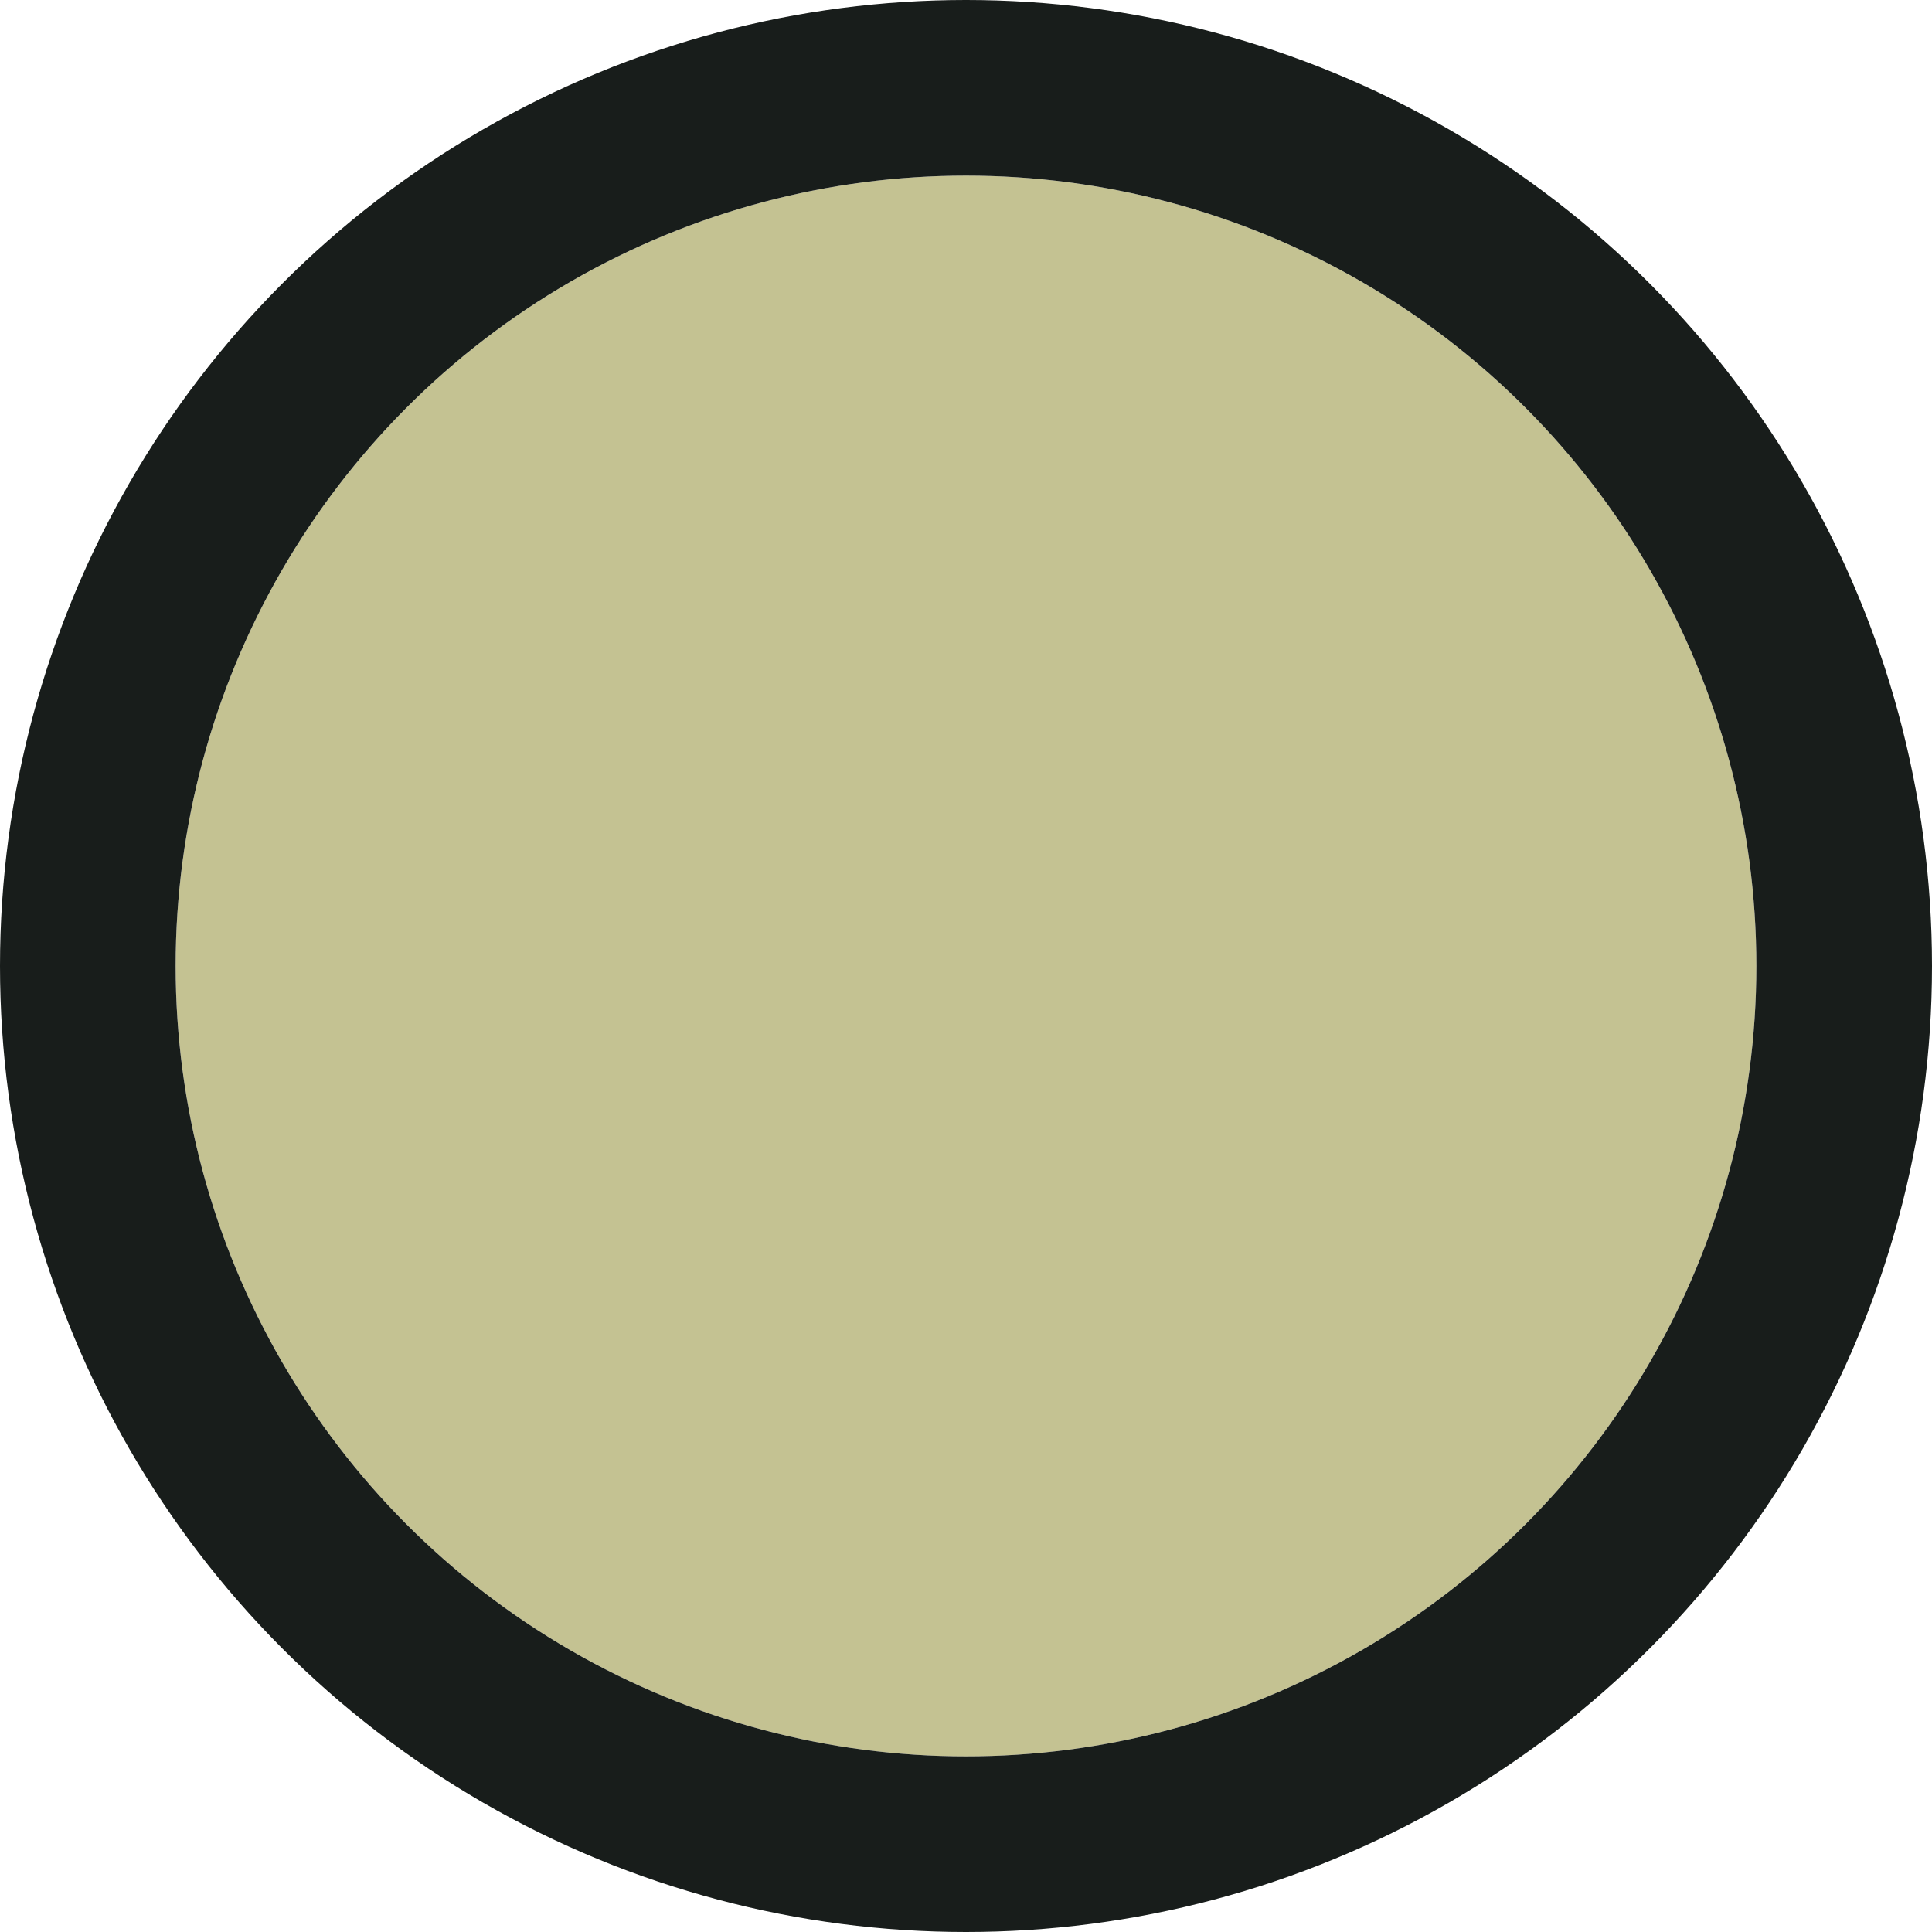
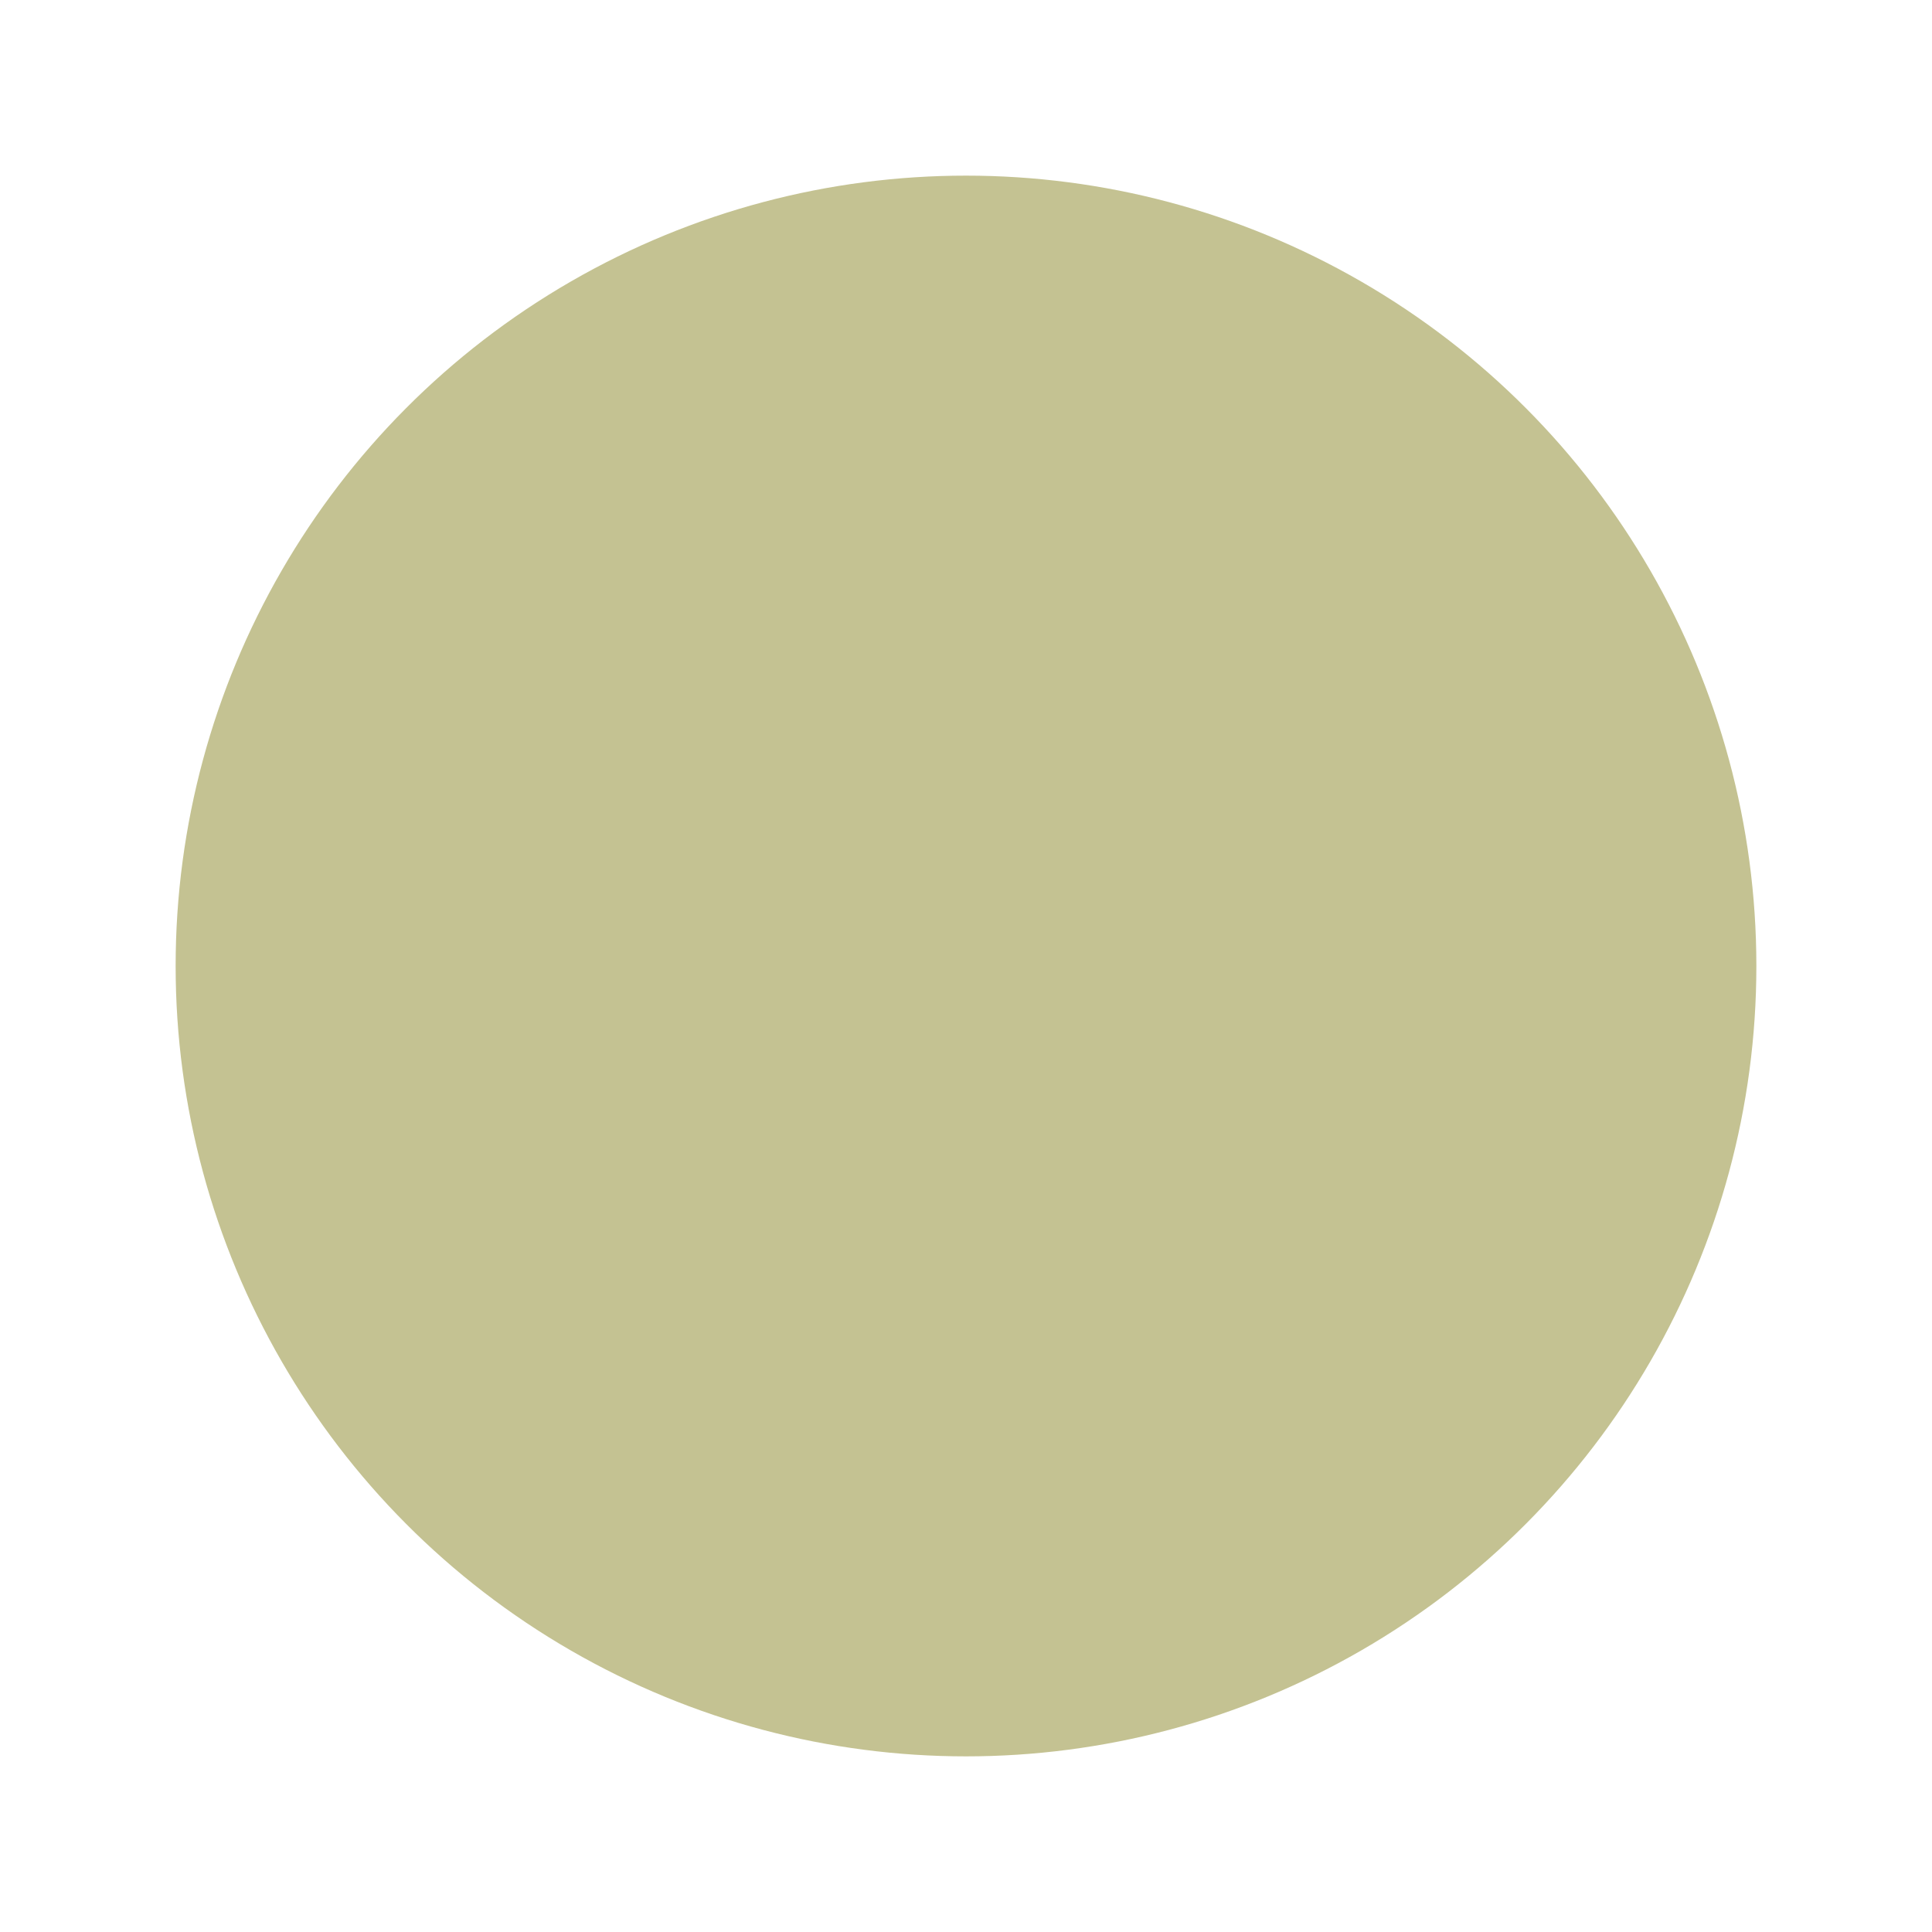
<svg xmlns="http://www.w3.org/2000/svg" width="22" height="22" viewBox="0 0 22 22">
  <g id="Ellipse_74" data-name="Ellipse 74" transform="translate(2 2)" fill="#c4c292" stroke="#181d1b" stroke-width="2">
    <circle cx="9" cy="9" r="9" stroke="none" />
-     <circle cx="9" cy="9" r="10" fill="none" />
  </g>
</svg>